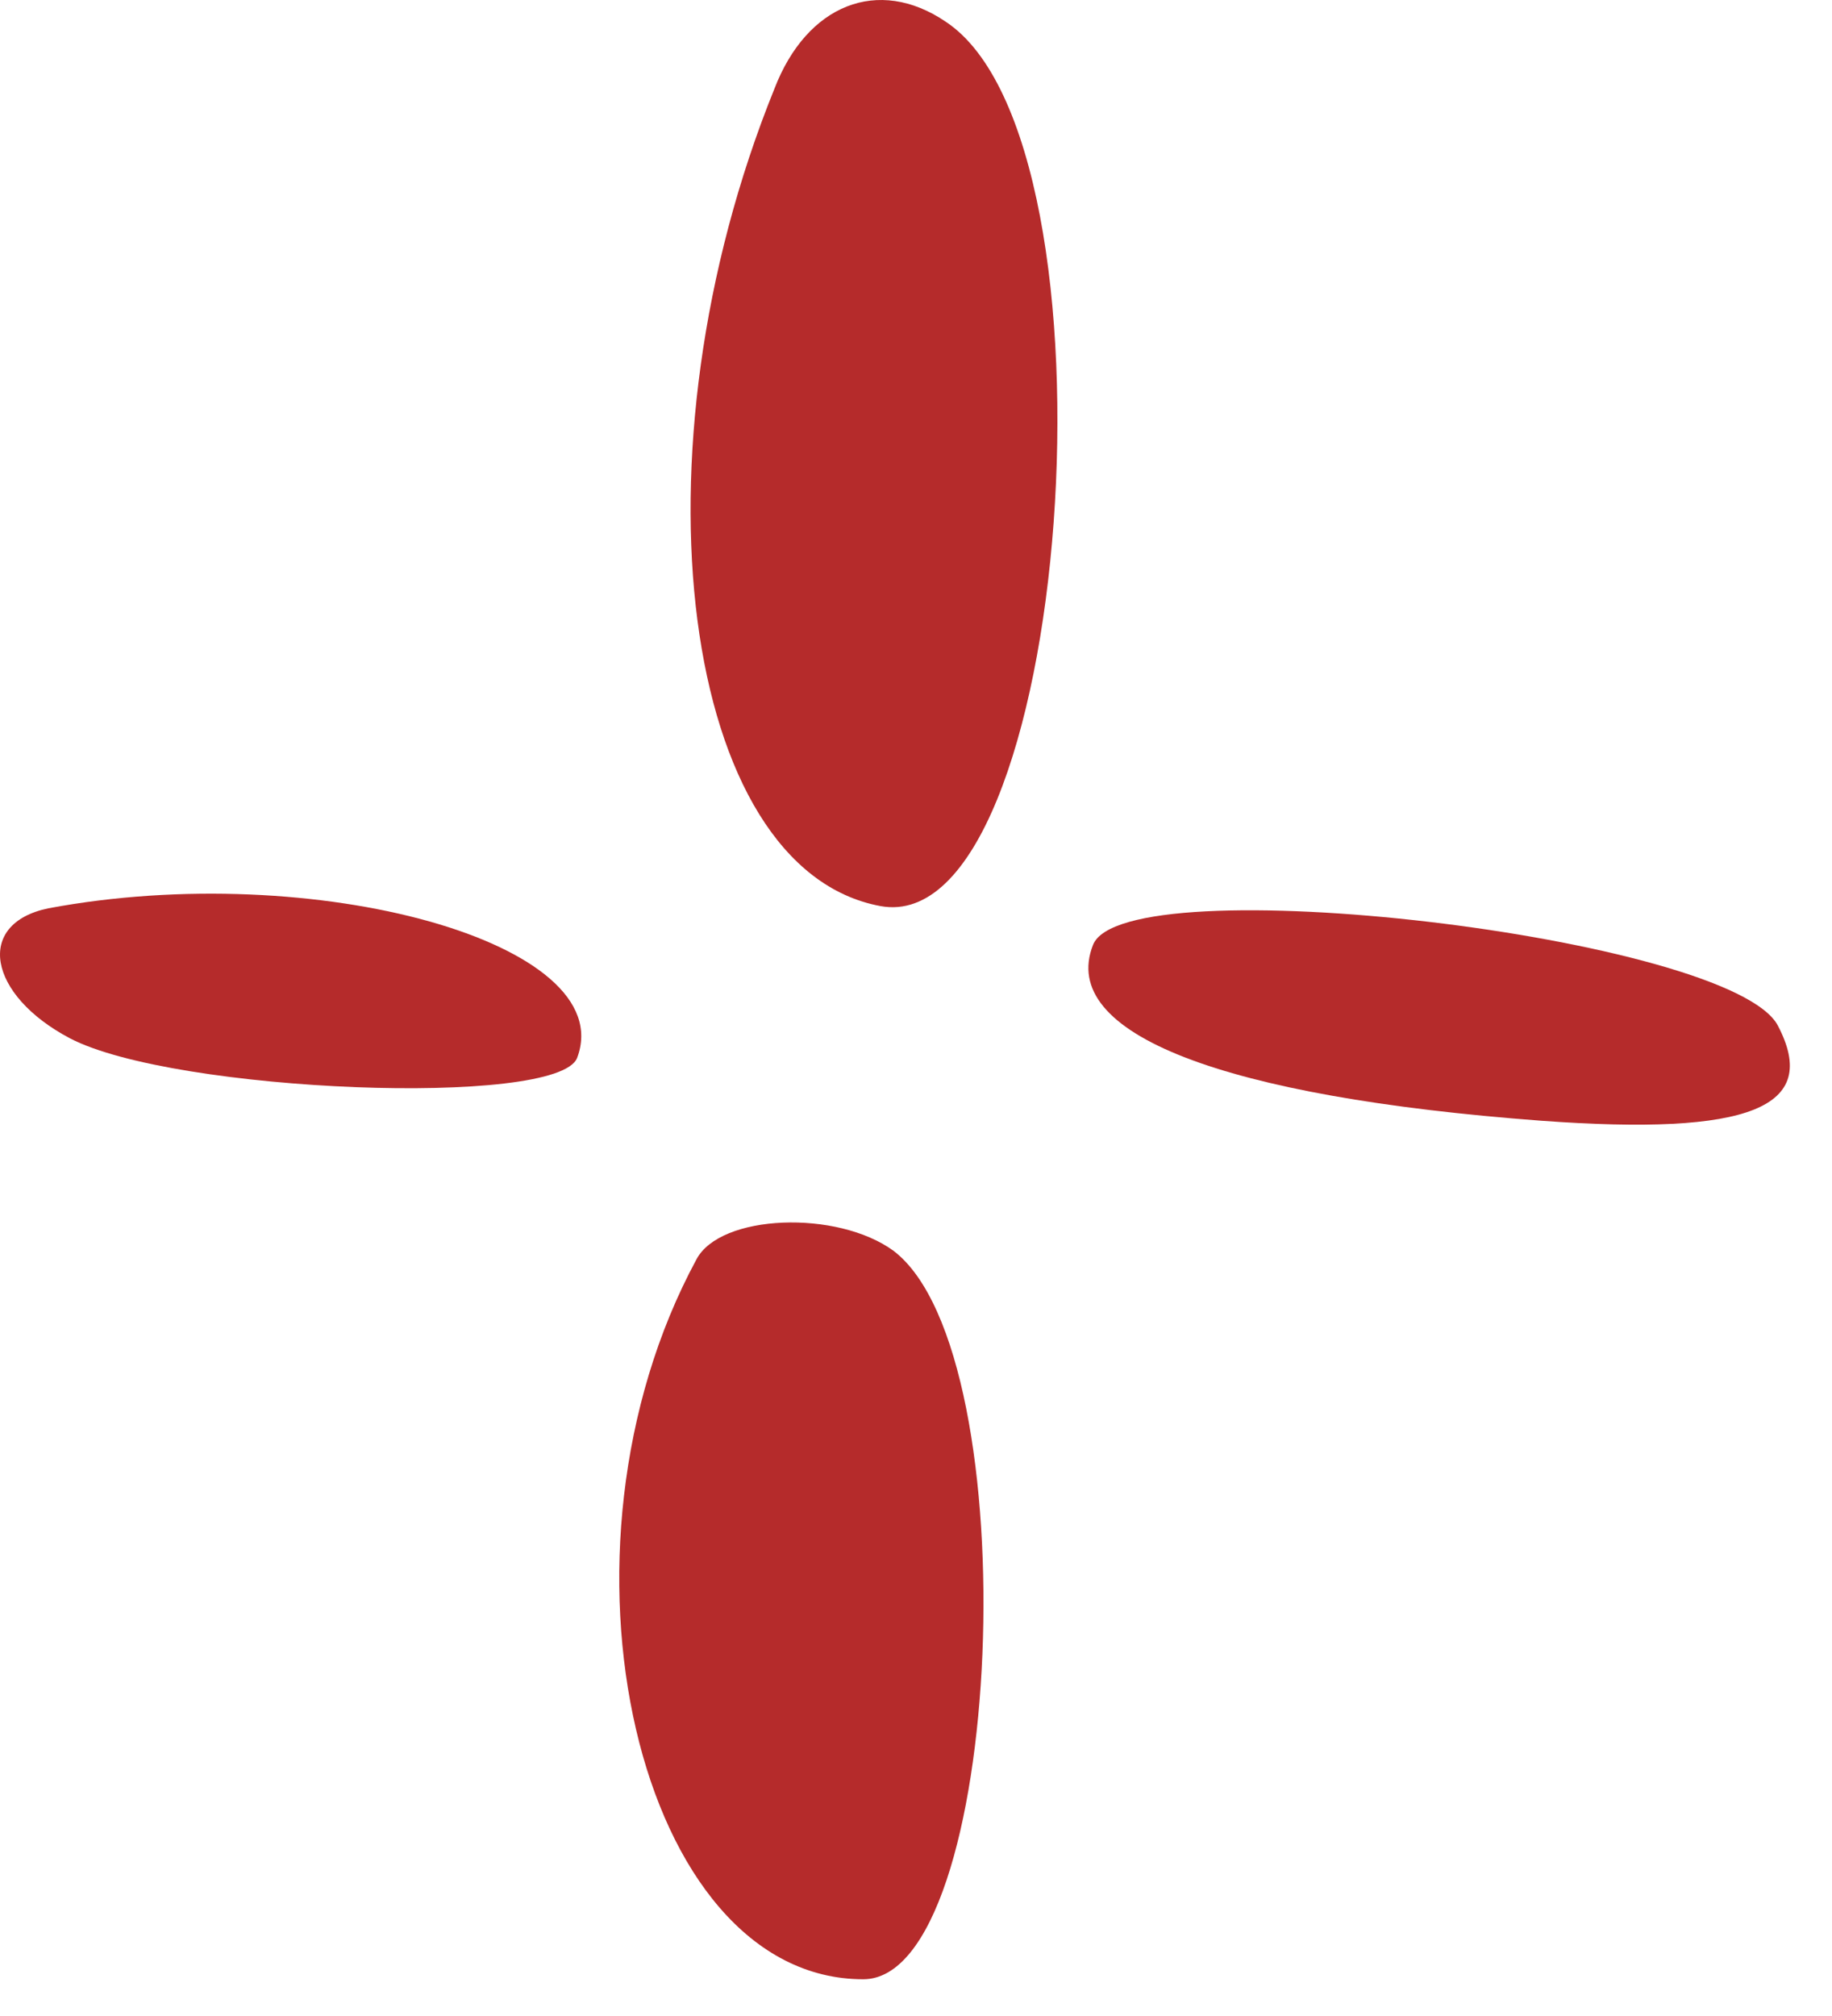
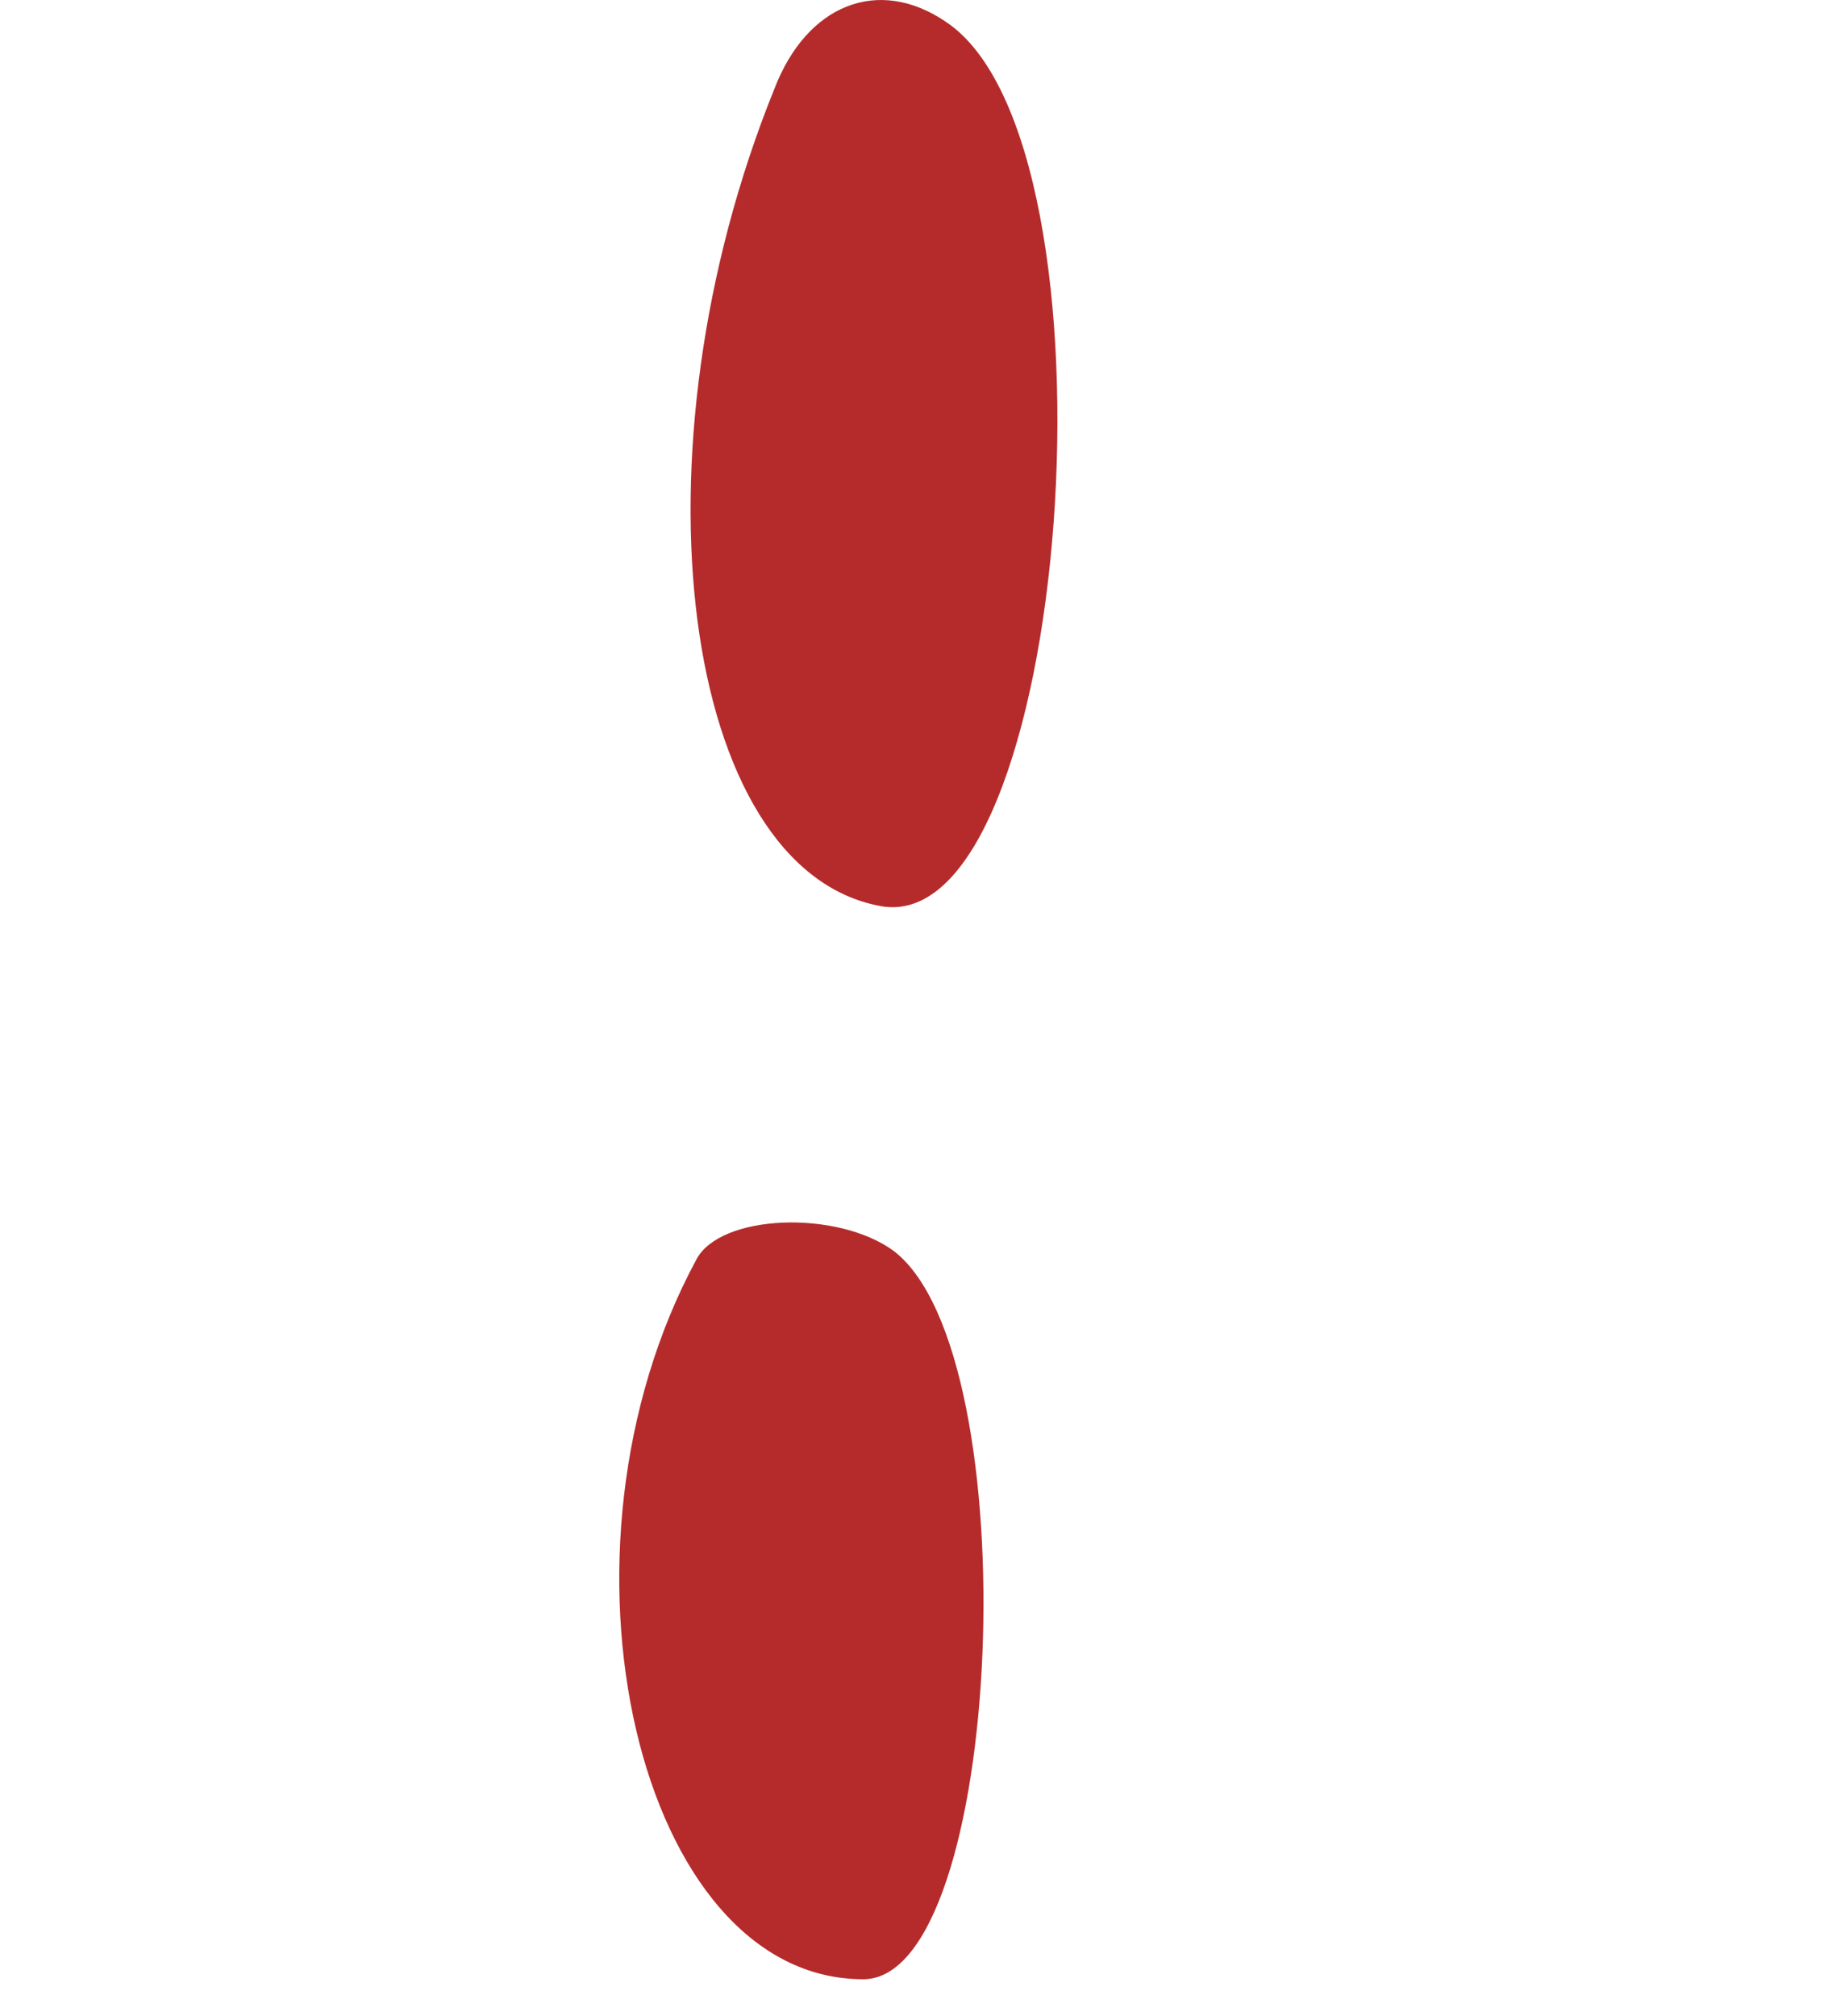
<svg xmlns="http://www.w3.org/2000/svg" width="40" height="44" viewBox="0 0 40 44" fill="none">
  <path d="M19.226 19.776C23.39 20.534 24.667 3.122 20.646 0.472C19.179 -0.521 17.617 0.093 16.908 1.939C13.69 9.888 14.873 18.972 19.226 19.776Z" fill="#B52B2B" />
-   <path d="M1.53 22.663C3.801 23.846 12.176 24.177 12.601 23.089C13.548 20.581 6.876 18.736 1.057 19.824C-0.552 20.155 -0.268 21.717 1.53 22.663Z" fill="#B52B2B" />
  <path d="M18.848 43.198C21.923 43.198 22.491 29.571 19.51 27.3C18.28 26.401 15.725 26.495 15.205 27.489C11.751 33.877 13.927 43.198 18.848 43.198Z" fill="#B52B2B" />
-   <path d="M33.657 24.461C38.199 24.792 39.761 24.177 38.815 22.379C37.774 20.439 24.526 18.877 23.863 20.628C23.106 22.568 26.701 23.94 33.657 24.461Z" fill="#B52B2B" />
</svg>